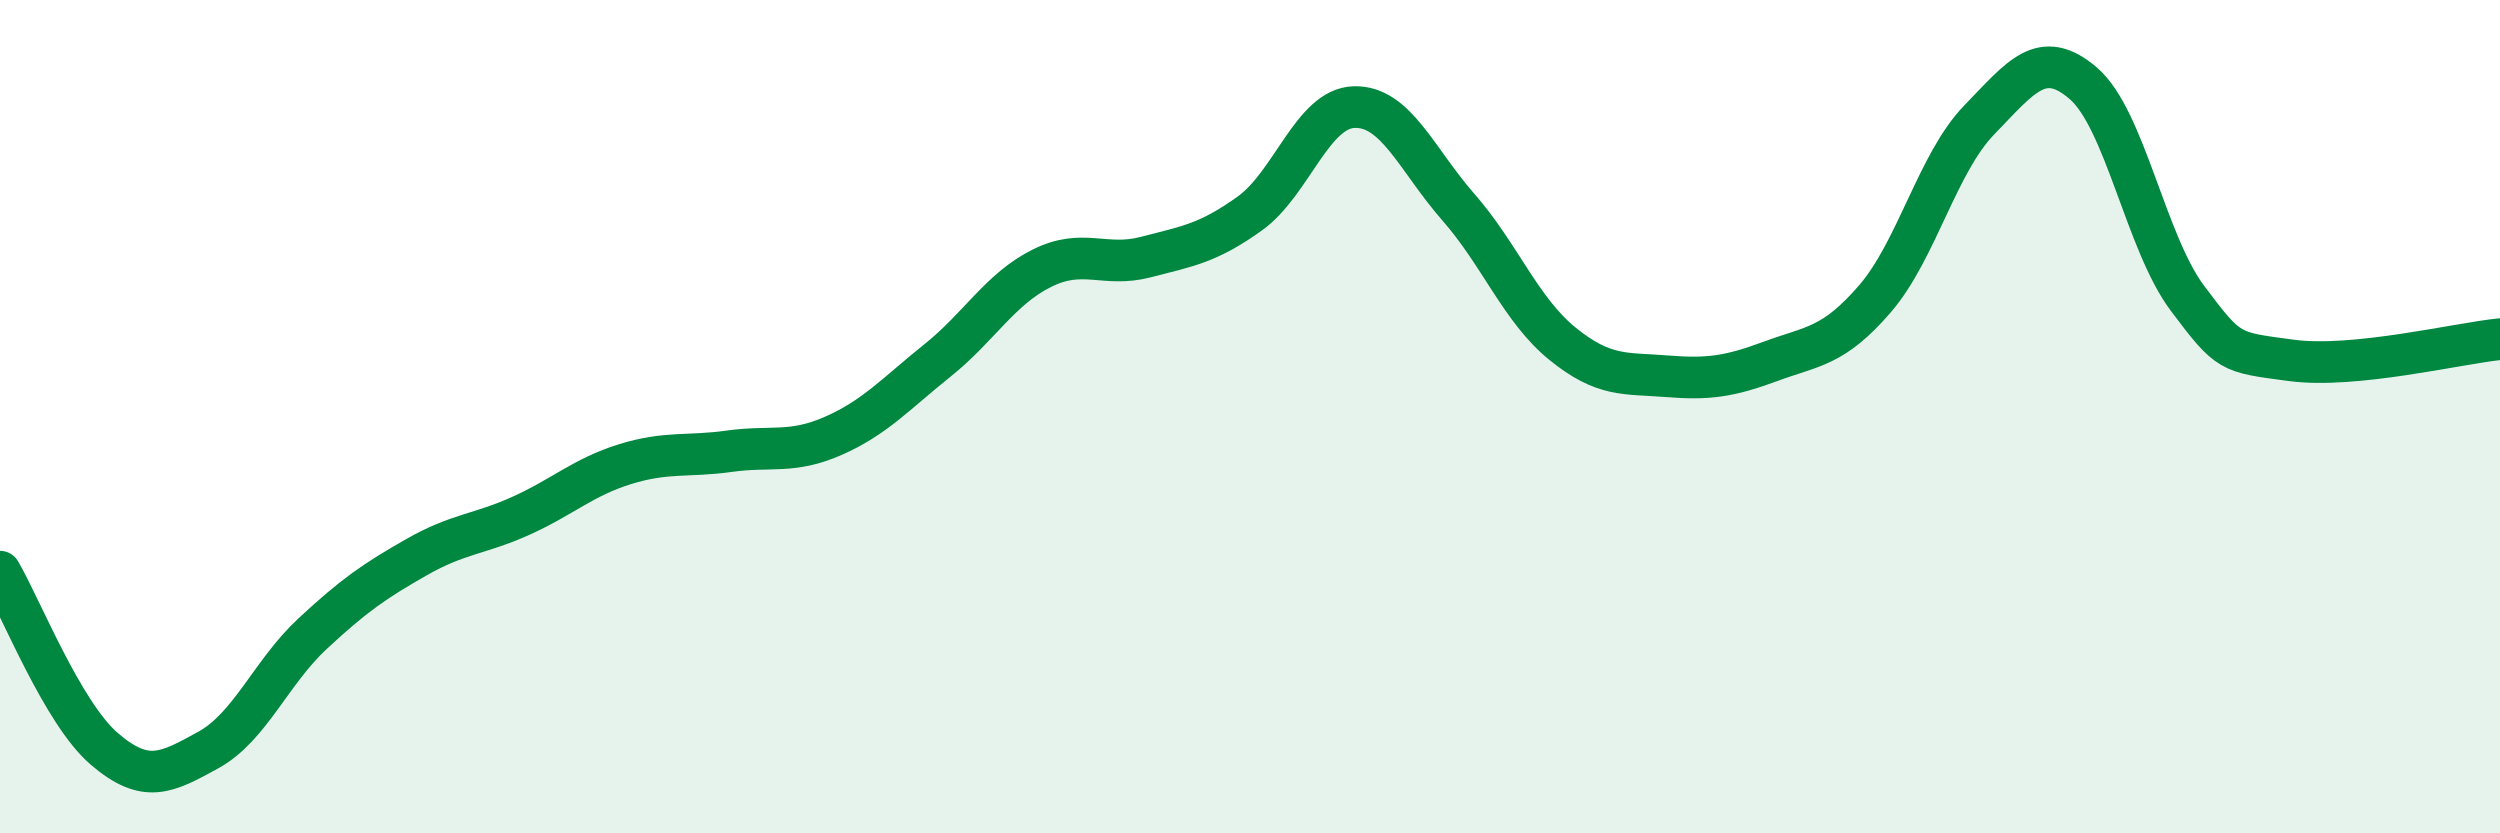
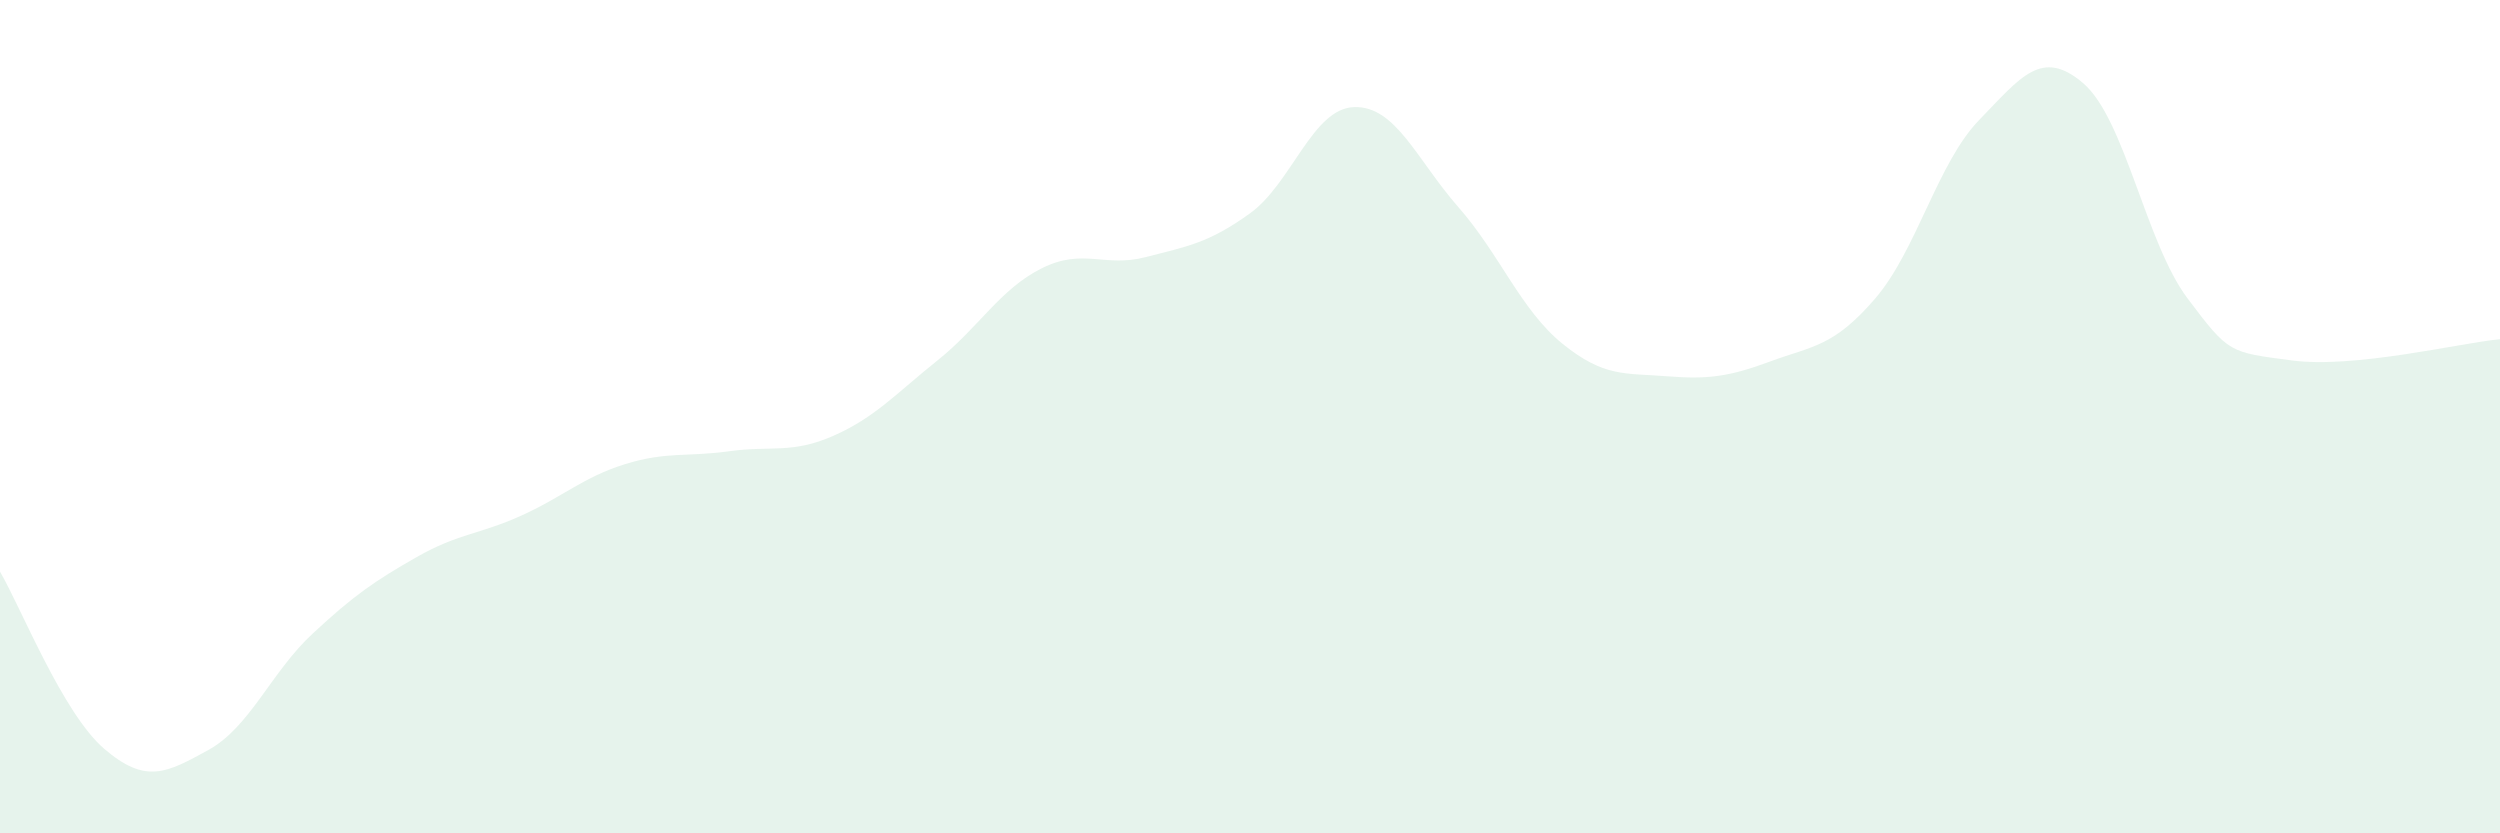
<svg xmlns="http://www.w3.org/2000/svg" width="60" height="20" viewBox="0 0 60 20">
  <path d="M 0,13.72 C 0.5,14.57 1.5,17.11 2.5,17.97 C 3.5,18.83 4,18.55 5,18 C 6,17.45 6.5,16.14 7.5,15.21 C 8.5,14.28 9,13.94 10,13.37 C 11,12.8 11.5,12.83 12.5,12.38 C 13.5,11.93 14,11.45 15,11.14 C 16,10.83 16.5,10.97 17.5,10.83 C 18.5,10.69 19,10.9 20,10.46 C 21,10.02 21.5,9.45 22.5,8.65 C 23.5,7.85 24,6.94 25,6.44 C 26,5.94 26.5,6.43 27.5,6.17 C 28.5,5.91 29,5.84 30,5.12 C 31,4.4 31.5,2.6 32.5,2.57 C 33.5,2.54 34,3.83 35,4.97 C 36,6.11 36.5,7.44 37.5,8.25 C 38.5,9.06 39,8.95 40,9.03 C 41,9.11 41.5,9.04 42.5,8.67 C 43.5,8.3 44,8.33 45,7.17 C 46,6.01 46.5,3.91 47.5,2.88 C 48.5,1.85 49,1.14 50,2 C 51,2.86 51.5,5.83 52.5,7.16 C 53.5,8.49 53.5,8.45 55,8.65 C 56.5,8.85 59,8.24 60,8.14L60 20L0 20Z" fill="#008740" opacity="0.1" stroke-linecap="round" stroke-linejoin="round" />
-   <path d="M 0,13.72 C 0.5,14.57 1.5,17.11 2.5,17.97 C 3.5,18.83 4,18.55 5,18 C 6,17.45 6.5,16.14 7.5,15.21 C 8.5,14.28 9,13.94 10,13.37 C 11,12.8 11.5,12.83 12.5,12.38 C 13.5,11.93 14,11.45 15,11.14 C 16,10.83 16.5,10.97 17.5,10.83 C 18.5,10.69 19,10.9 20,10.46 C 21,10.02 21.5,9.45 22.5,8.65 C 23.5,7.85 24,6.94 25,6.44 C 26,5.94 26.5,6.43 27.5,6.17 C 28.5,5.91 29,5.84 30,5.12 C 31,4.4 31.5,2.6 32.5,2.57 C 33.5,2.54 34,3.83 35,4.97 C 36,6.11 36.5,7.44 37.5,8.25 C 38.5,9.06 39,8.95 40,9.03 C 41,9.11 41.5,9.04 42.5,8.67 C 43.5,8.3 44,8.33 45,7.17 C 46,6.01 46.5,3.91 47.5,2.88 C 48.5,1.85 49,1.14 50,2 C 51,2.86 51.5,5.83 52.5,7.16 C 53.5,8.49 53.5,8.45 55,8.65 C 56.5,8.85 59,8.24 60,8.14" stroke="#008740" stroke-width="1" fill="none" stroke-linecap="round" stroke-linejoin="round" />
</svg>